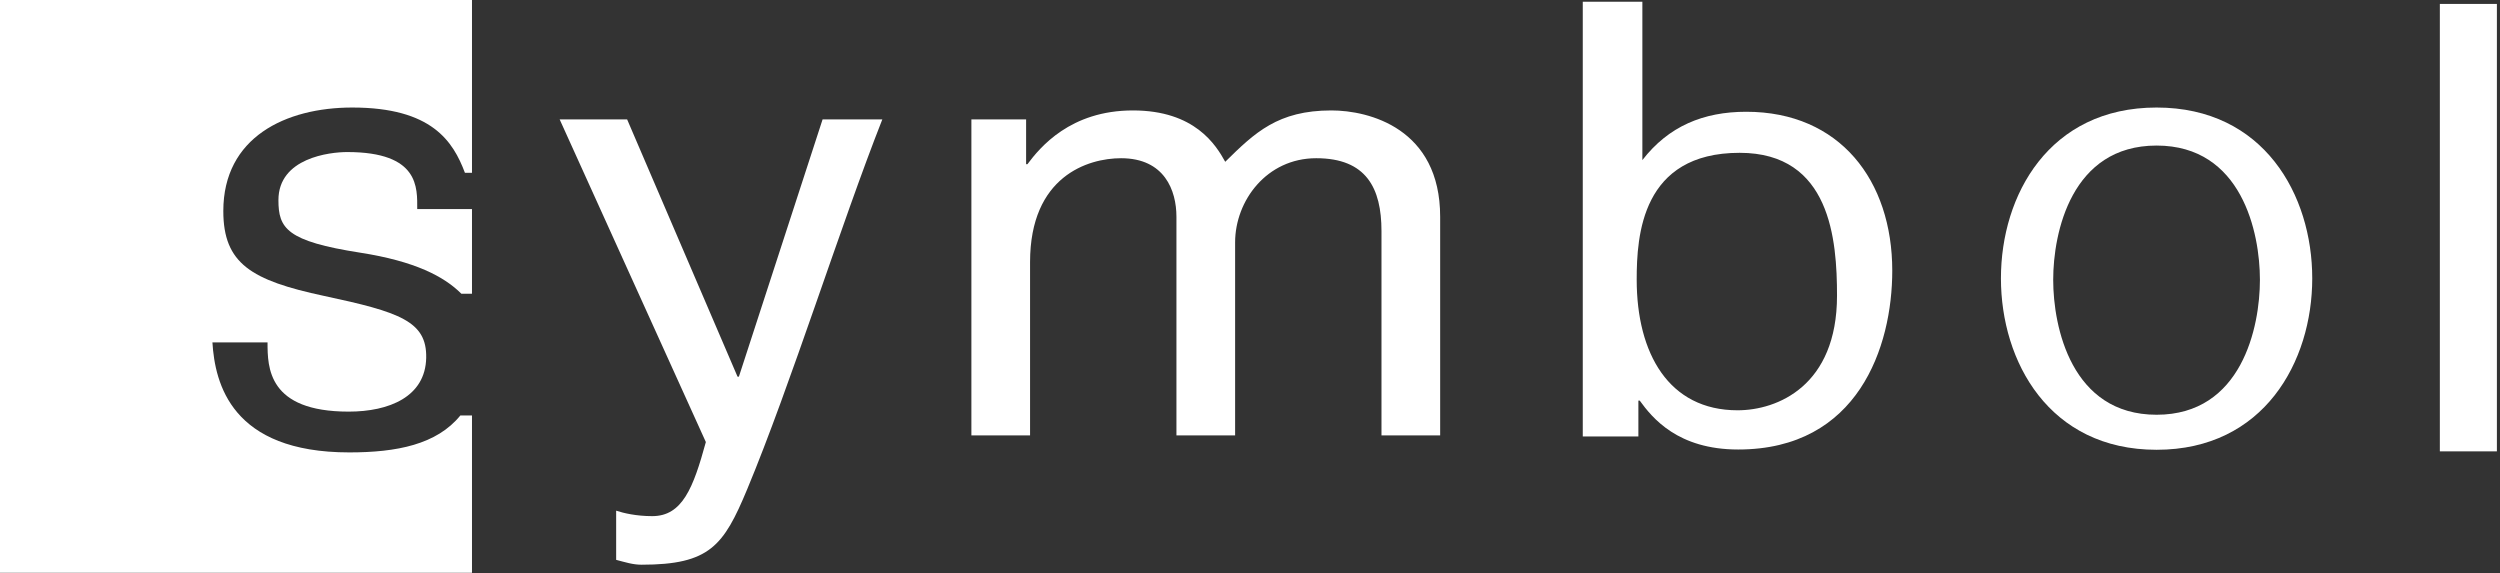
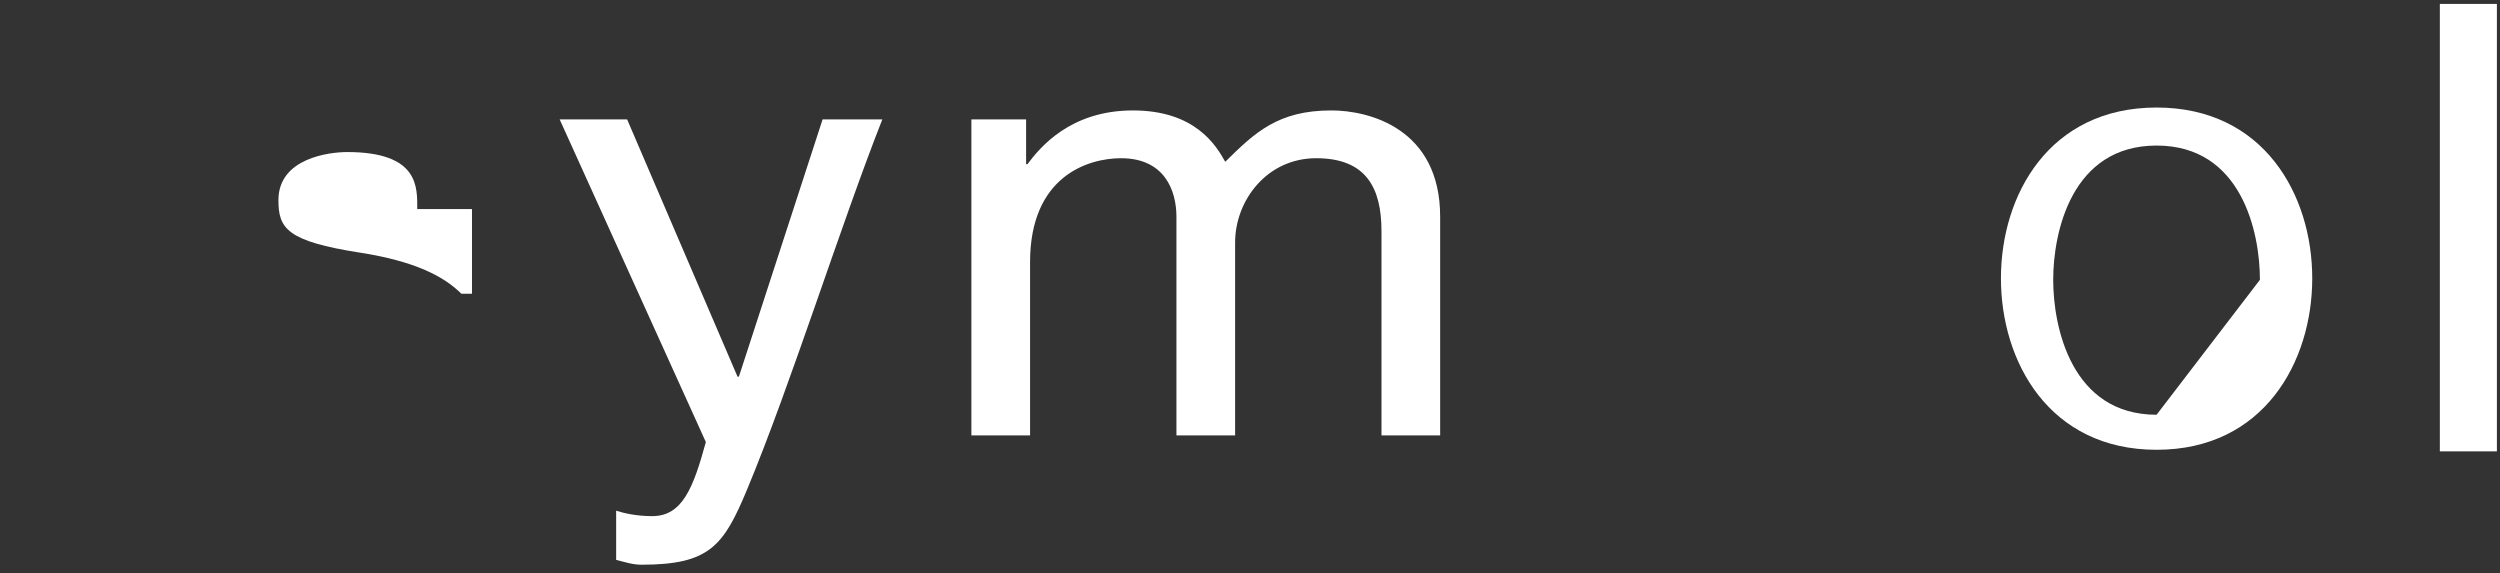
<svg xmlns="http://www.w3.org/2000/svg" width="484" height="111" viewBox="0 0 484 111" fill="none">
  <rect x="0" y="0" width="484" height="111" fill="#333333" stroke="none" />
  <path d="M143.048 72.929H142.79L121.411 23.114H108.348L136.653 85.581C134.216 94.495 132.092 99.924 126.273 99.924C123.169 99.924 120.711 99.336 119.288 98.866V108.388C121.099 108.858 122.522 109.328 124.203 109.328C137.396 109.328 140.099 105.659 144.648 94.74C153.064 74.542 162.799 43.453 170.819 23.114H159.254L143.048 72.929Z" fill="white" />
  <path d="M257.754 21.38C247.415 21.38 242.948 25.659 237.203 31.325C235.416 28.087 231.332 21.38 219.334 21.38C207.207 21.38 201.335 28.55 198.91 31.788H198.655V23.114H188.061V84.29H199.42V50.754C199.42 34.101 210.653 30.631 217.036 30.631C225.46 30.631 227.758 36.877 227.758 41.965V84.29H239.118V46.938C239.118 38.842 245.245 30.631 254.819 30.631C264.519 30.631 267.455 36.414 267.455 44.74V84.29H278.815V41.965C278.815 24.849 265.029 21.38 257.754 21.38Z" fill="white" />
-   <path d="M338.066 21.638C329.77 21.638 323.028 24.441 317.962 30.996V0.339H306.424V84.5H317.191V77.556H317.448C319.908 80.944 324.839 87.025 336.512 87.025C359.736 87.025 366.343 67.138 366.343 52.406C366.343 34.969 356.224 21.638 338.066 21.638ZM336.398 79.431C323.051 79.431 316.864 68.4 316.864 54.139C316.864 45.577 317.824 29.585 336.8 29.585C354.401 29.585 355.646 46.442 355.646 57.24C355.646 74.717 344.089 79.431 336.398 79.431Z" fill="white" />
-   <path d="M417.516 20.818C396.722 20.818 387.381 37.761 387.381 53.887C387.381 70.013 396.722 87.078 417.516 87.078C438.299 87.078 447.651 70.013 447.651 53.887C447.651 37.761 438.299 20.818 417.516 20.818ZM417.516 80.295C401.017 80.295 397.499 63.312 397.499 54.171C397.499 45.03 401.017 28.18 417.516 28.18C434.016 28.18 437.522 45.03 437.522 54.171C437.522 63.312 434.016 80.295 417.516 80.295Z" fill="white" />
+   <path d="M417.516 20.818C396.722 20.818 387.381 37.761 387.381 53.887C387.381 70.013 396.722 87.078 417.516 87.078C438.299 87.078 447.651 70.013 447.651 53.887C447.651 37.761 438.299 20.818 417.516 20.818ZM417.516 80.295C401.017 80.295 397.499 63.312 397.499 54.171C397.499 45.03 401.017 28.18 417.516 28.18C434.016 28.18 437.522 45.03 437.522 54.171Z" fill="white" />
  <path d="M483.397 0.76H472.354V87.383H483.397V0.76Z" fill="white" />
  <path d="M89.32 56.867H91.376V40.481H80.775C80.775 36.386 81.241 29.438 67.219 29.438C63.869 29.438 53.904 30.554 53.904 38.743C53.904 44.203 55.488 46.697 69.732 48.918C80.379 50.578 86.004 53.547 89.32 56.867Z" fill="white" />
-   <path d="M89.126 80.434C84.548 86.069 76.792 87.586 67.623 87.586C44.777 87.586 41.621 74.231 41.125 66.29H51.795C51.795 71.129 51.864 79.69 67.499 79.69C75.316 79.69 82.365 76.835 82.512 69.267C82.649 62.198 77.407 60.42 62.731 57.288C48.642 54.282 43.234 51.028 43.234 40.853C43.234 26.584 55.297 20.818 68.201 20.818C83.626 20.818 87.726 27.393 90.009 33.453H91.376V0H0V110.893H91.376V80.434H89.126V80.434Z" fill="white" />
</svg>